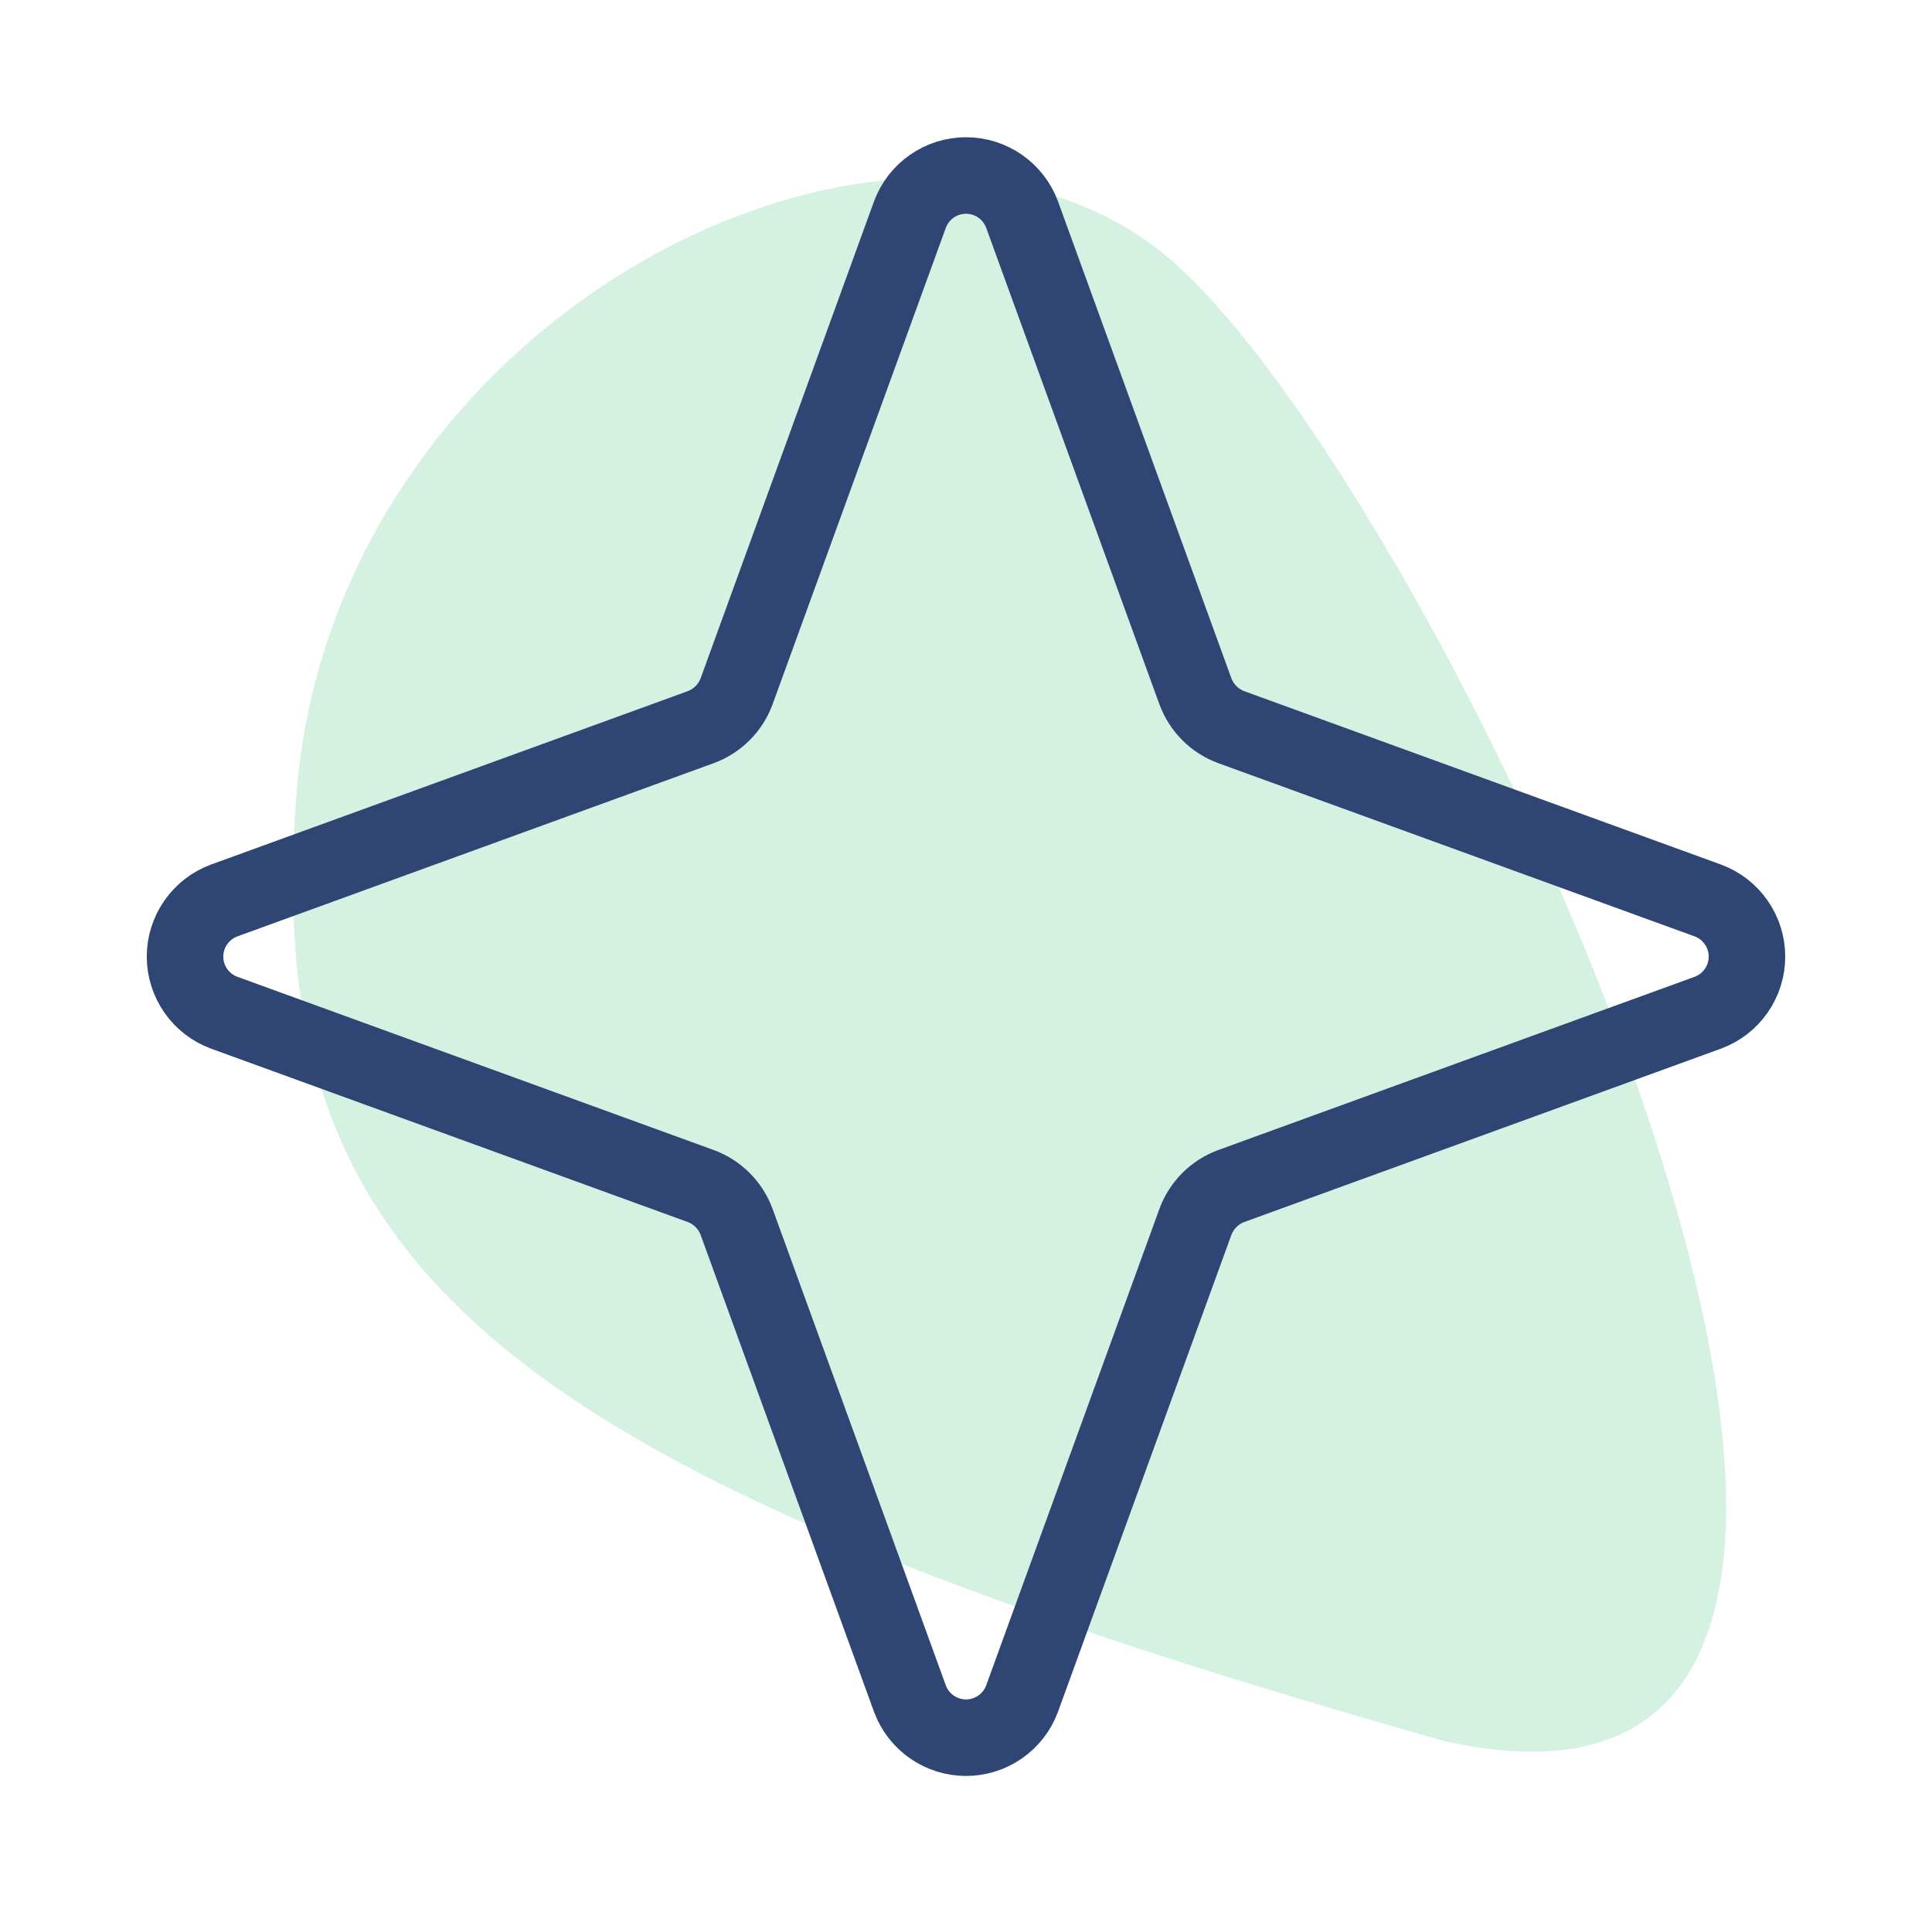
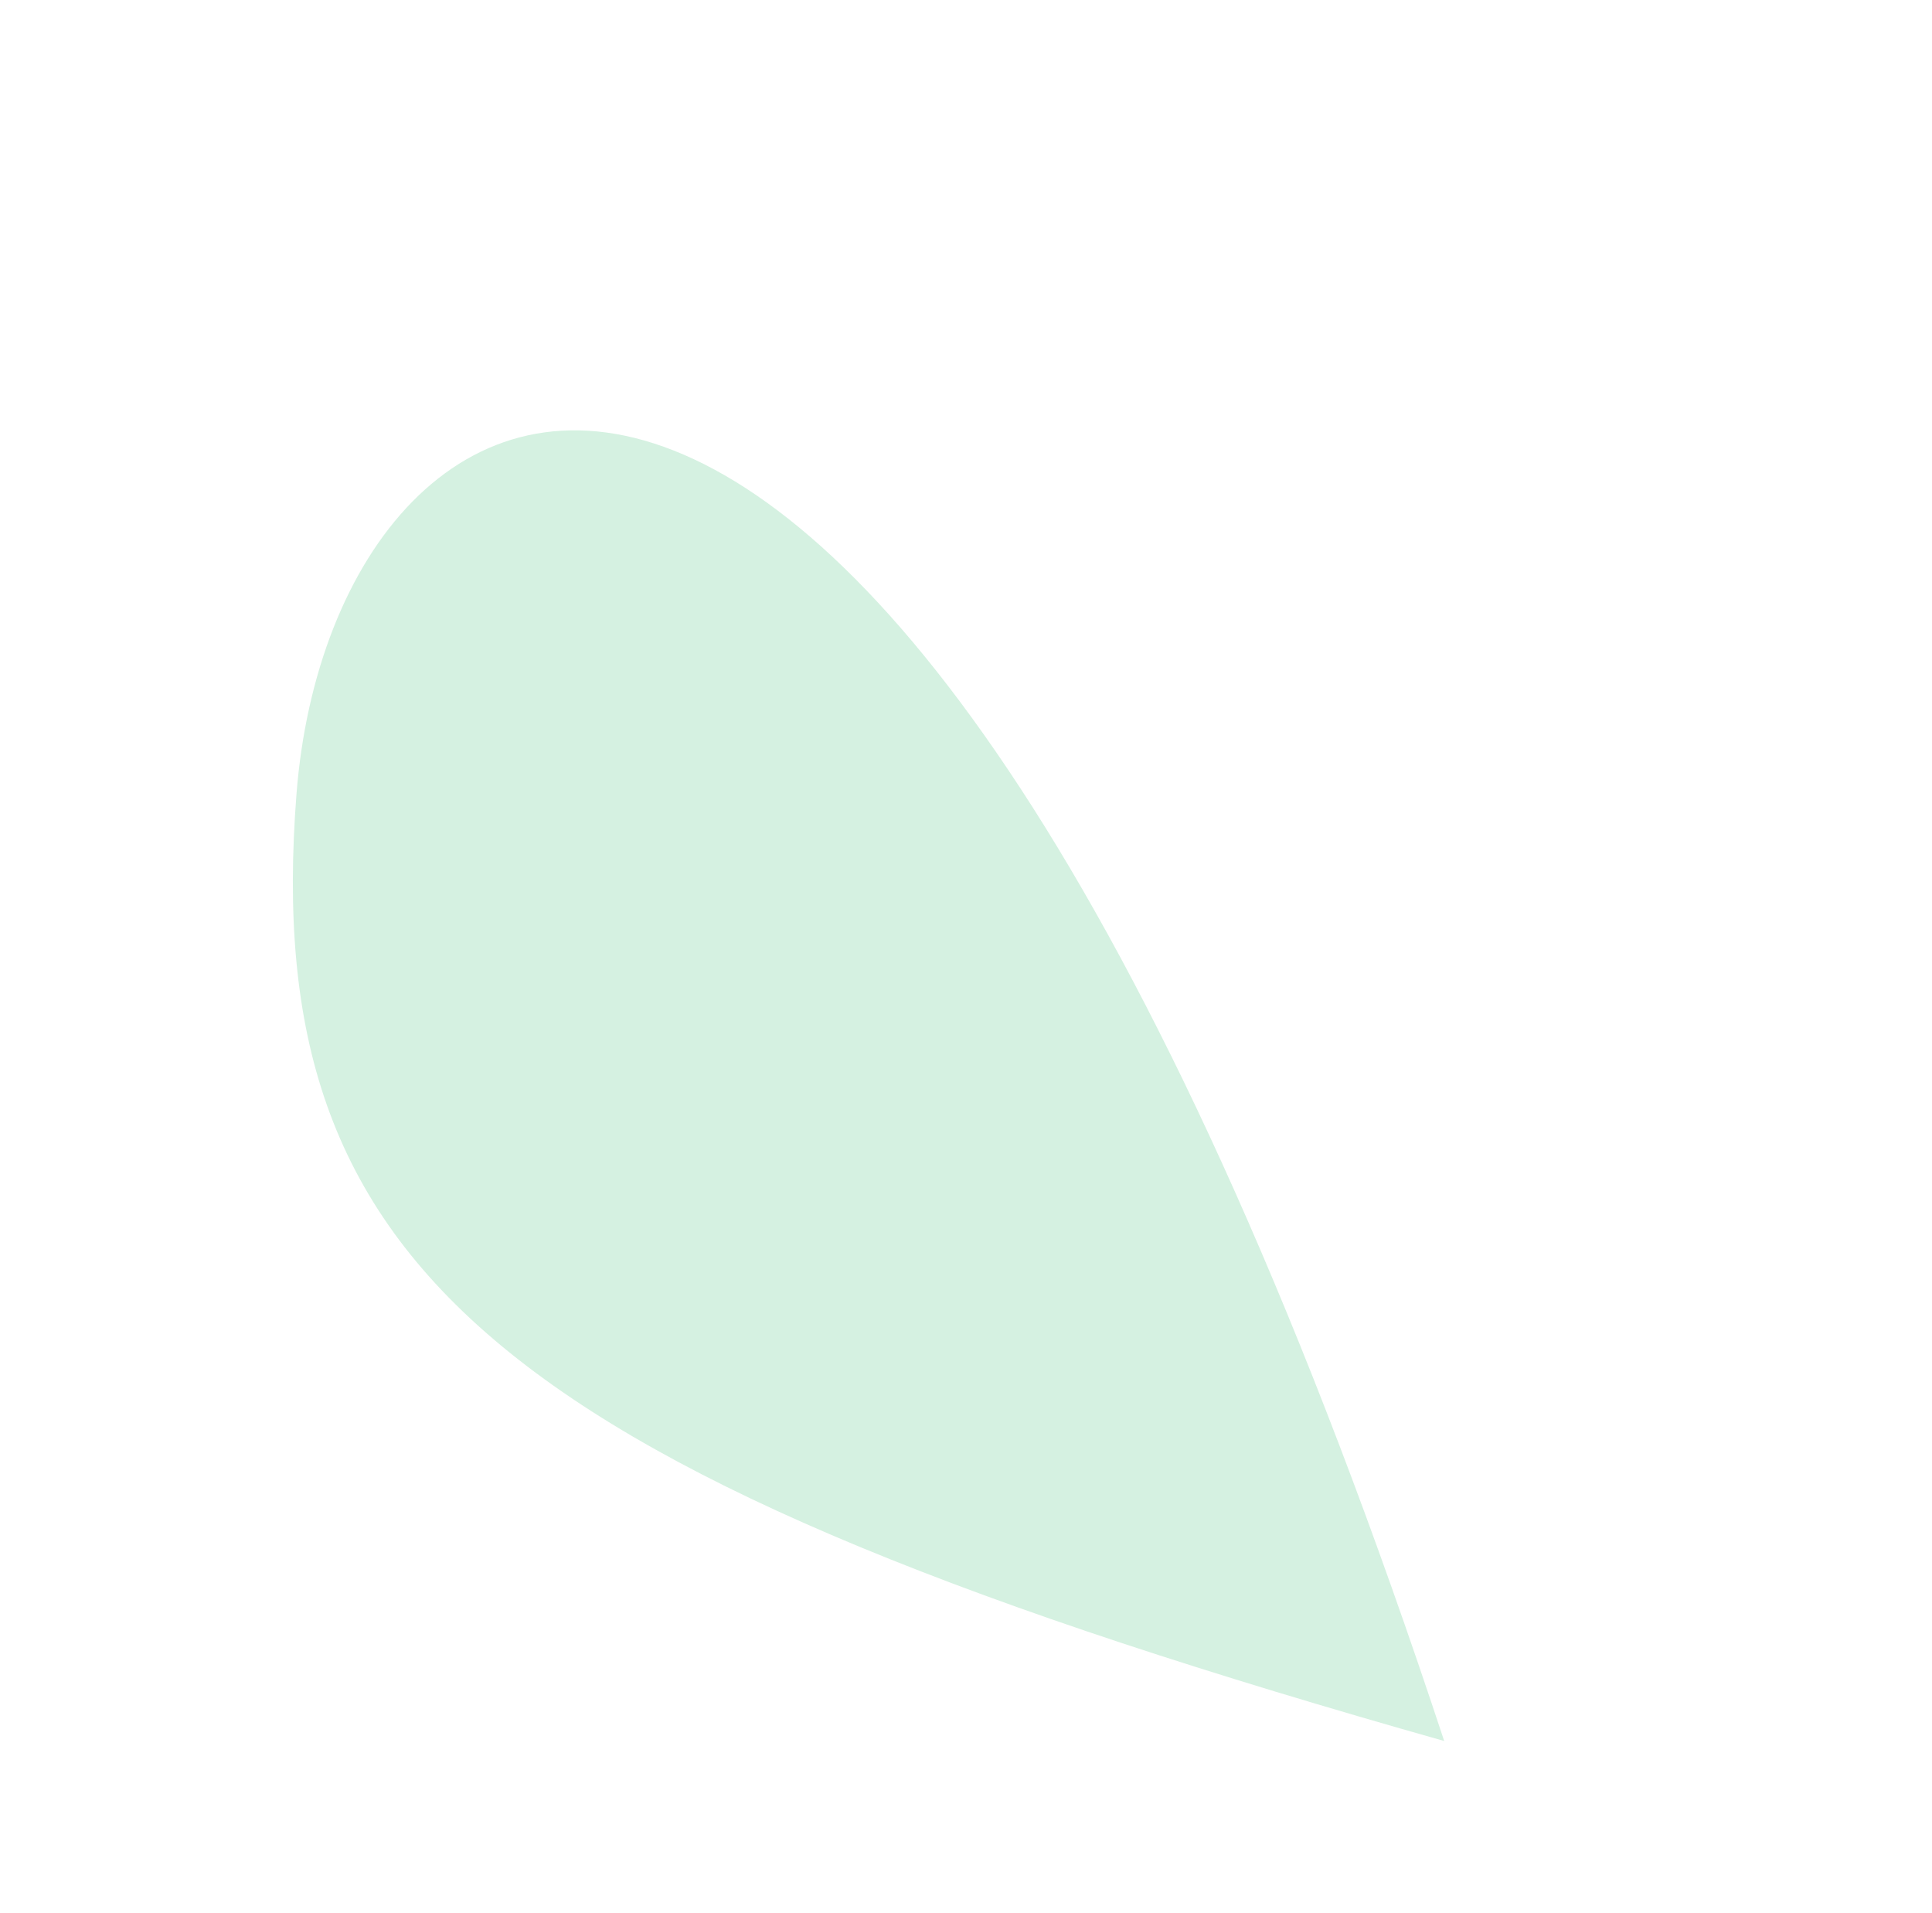
<svg xmlns="http://www.w3.org/2000/svg" width="101" height="100" viewBox="0 0 101 100" fill="none">
-   <path d="M15.5 41.5C13.558 66.416 26 77 75.499 91C110.068 98.722 74.871 23.963 60.5 13C46.128 2.037 17.442 16.584 15.5 41.5Z" fill="#D5F1E1" />
-   <path d="M62.492 63.867L53.43 88.789C53.208 89.387 52.808 89.903 52.284 90.267C51.761 90.631 51.138 90.827 50.5 90.827C49.862 90.827 49.239 90.631 48.716 90.267C48.192 89.903 47.792 89.387 47.57 88.789L38.508 63.867C38.349 63.438 38.1 63.047 37.776 62.724C37.453 62.4 37.062 62.151 36.633 61.992L11.711 52.93C11.113 52.708 10.597 52.308 10.233 51.784C9.869 51.261 9.673 50.638 9.673 50C9.673 49.362 9.869 48.739 10.233 48.216C10.597 47.692 11.113 47.292 11.711 47.07L36.633 38.008C37.062 37.849 37.453 37.6 37.776 37.276C38.1 36.953 38.349 36.562 38.508 36.133L47.57 11.211C47.792 10.613 48.192 10.097 48.716 9.733C49.239 9.369 49.862 9.173 50.5 9.173C51.138 9.173 51.761 9.369 52.284 9.733C52.808 10.097 53.208 10.613 53.43 11.211L62.492 36.133C62.651 36.562 62.9 36.953 63.224 37.276C63.547 37.6 63.938 37.849 64.367 38.008L89.289 47.07C89.887 47.292 90.403 47.692 90.767 48.216C91.131 48.739 91.327 49.362 91.327 50C91.327 50.638 91.131 51.261 90.767 51.784C90.403 52.308 89.887 52.708 89.289 52.93L64.367 61.992C63.938 62.151 63.547 62.4 63.224 62.724C62.9 63.047 62.651 63.438 62.492 63.867V63.867Z" stroke="#2F4674" stroke-width="4" stroke-linecap="round" stroke-linejoin="round" />
+   <path d="M15.5 41.5C13.558 66.416 26 77 75.499 91C46.128 2.037 17.442 16.584 15.5 41.5Z" fill="#D5F1E1" />
</svg>